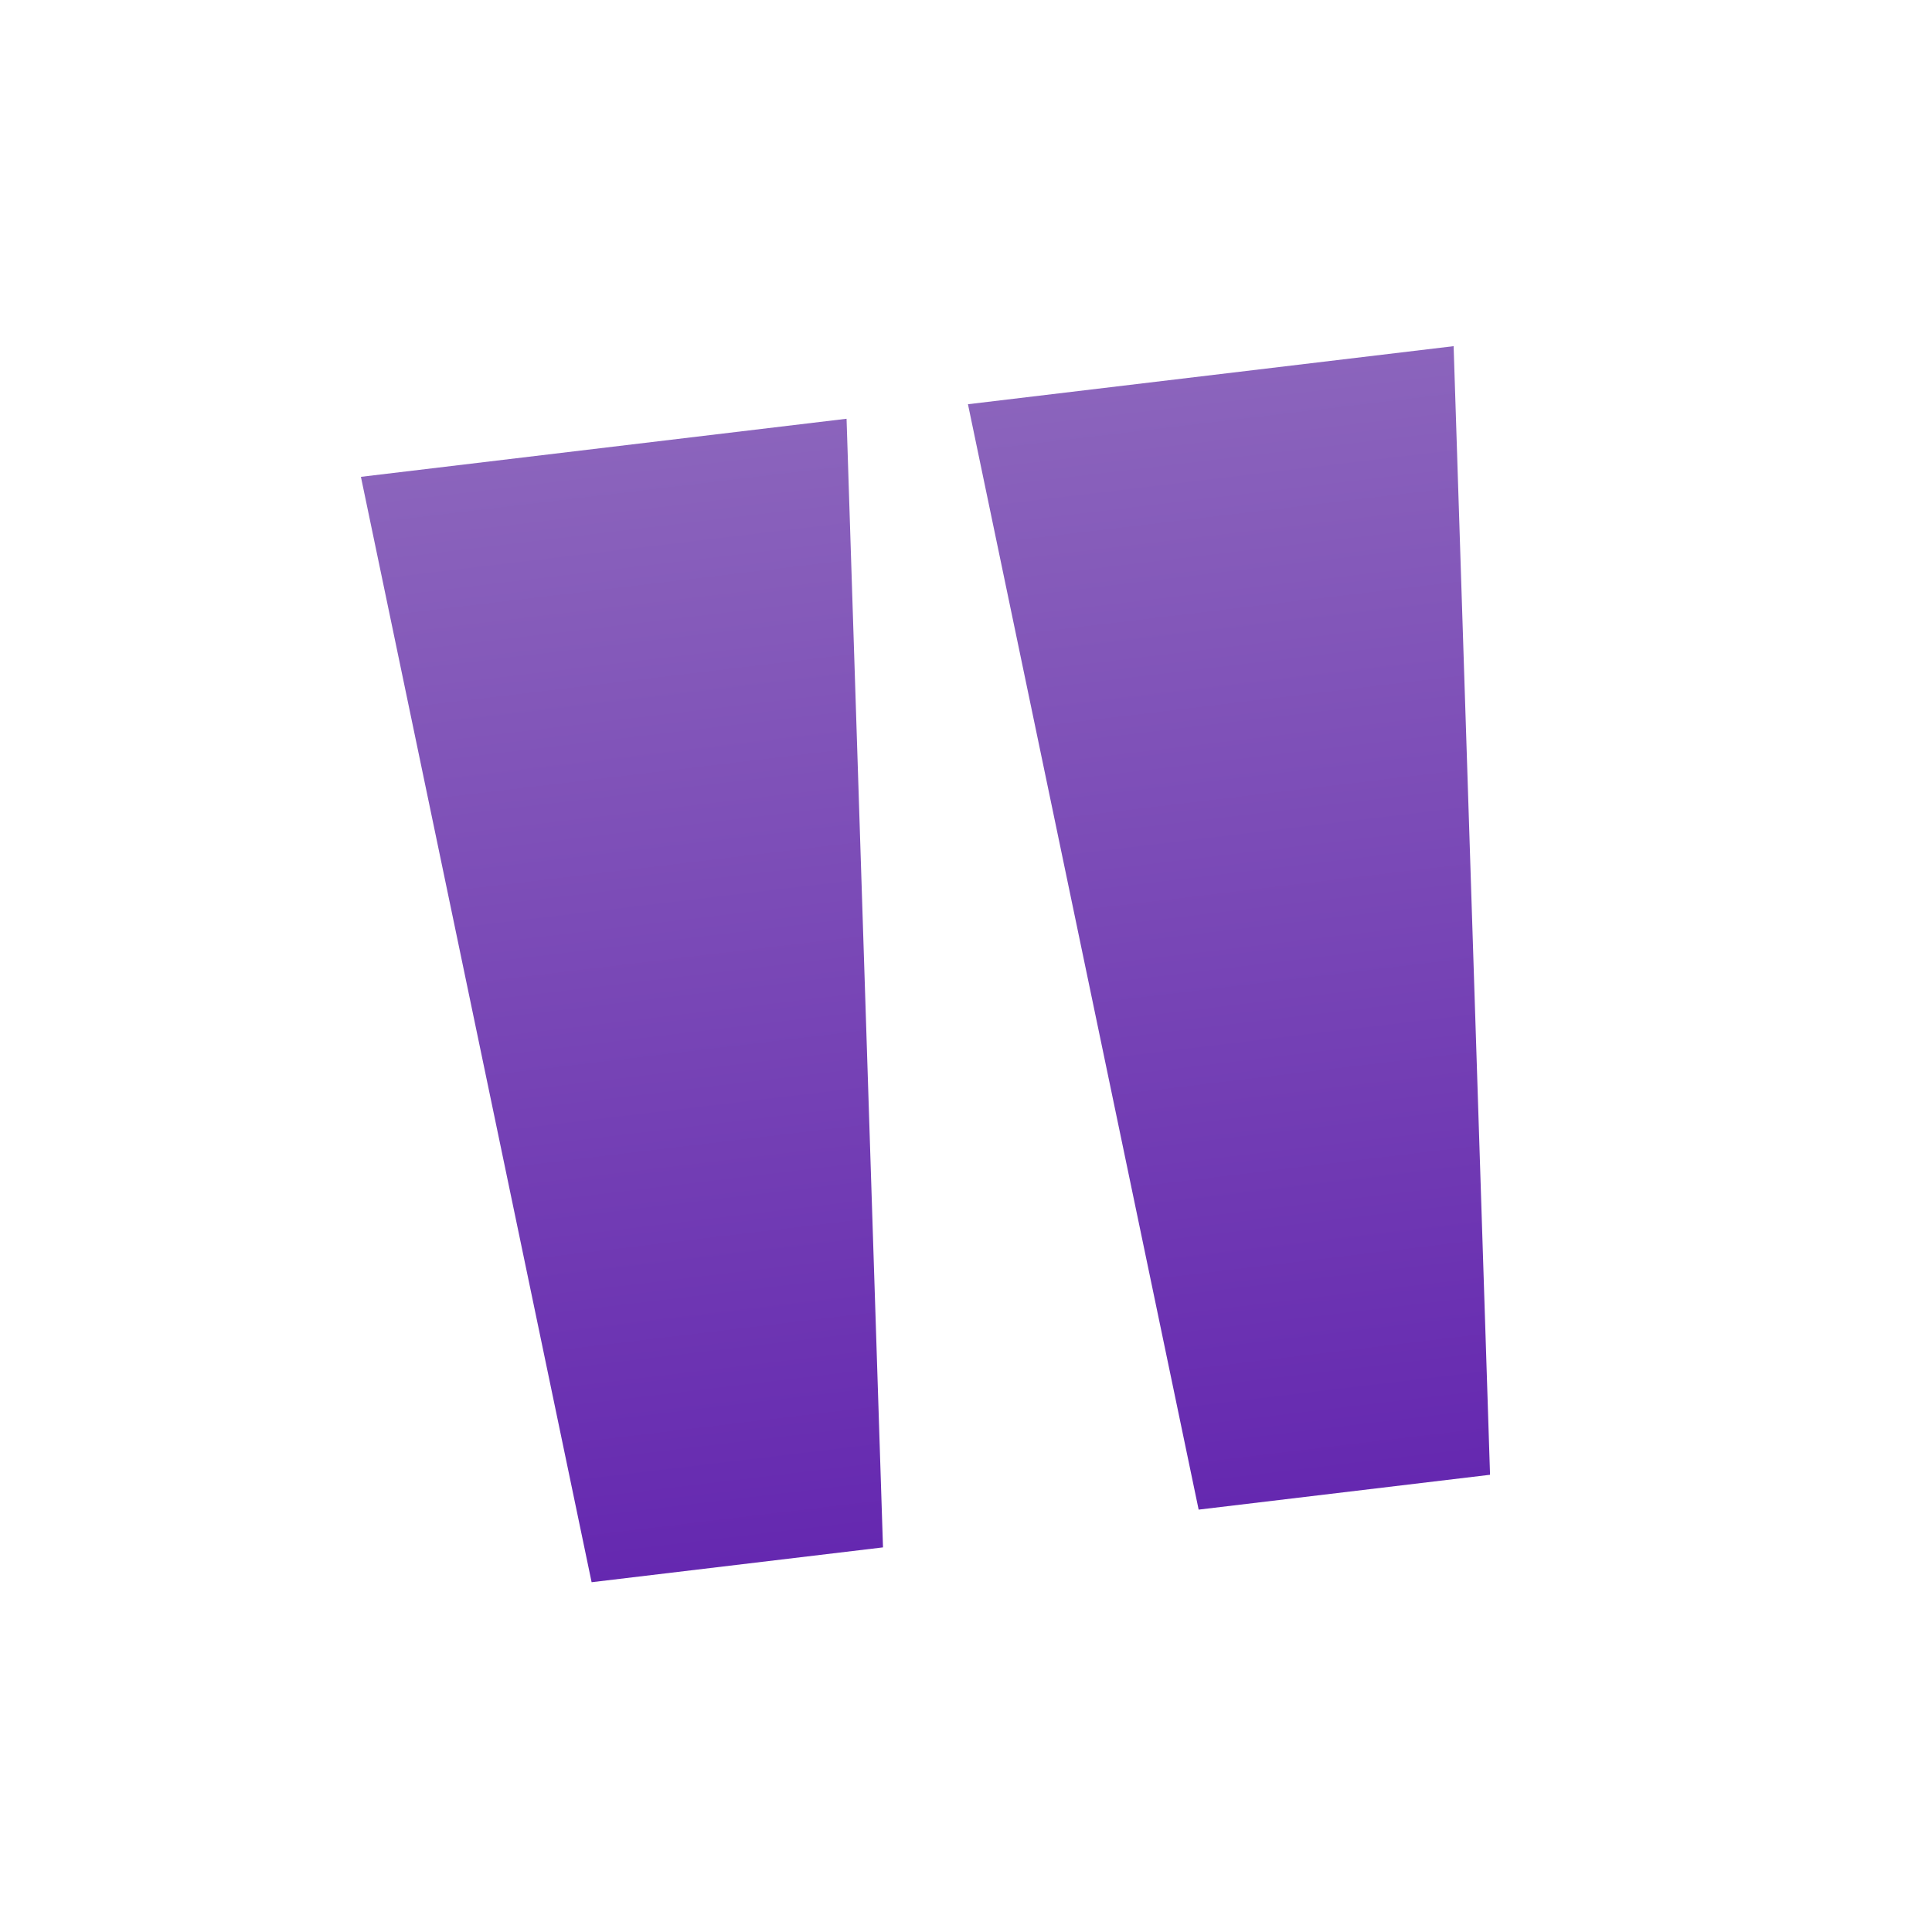
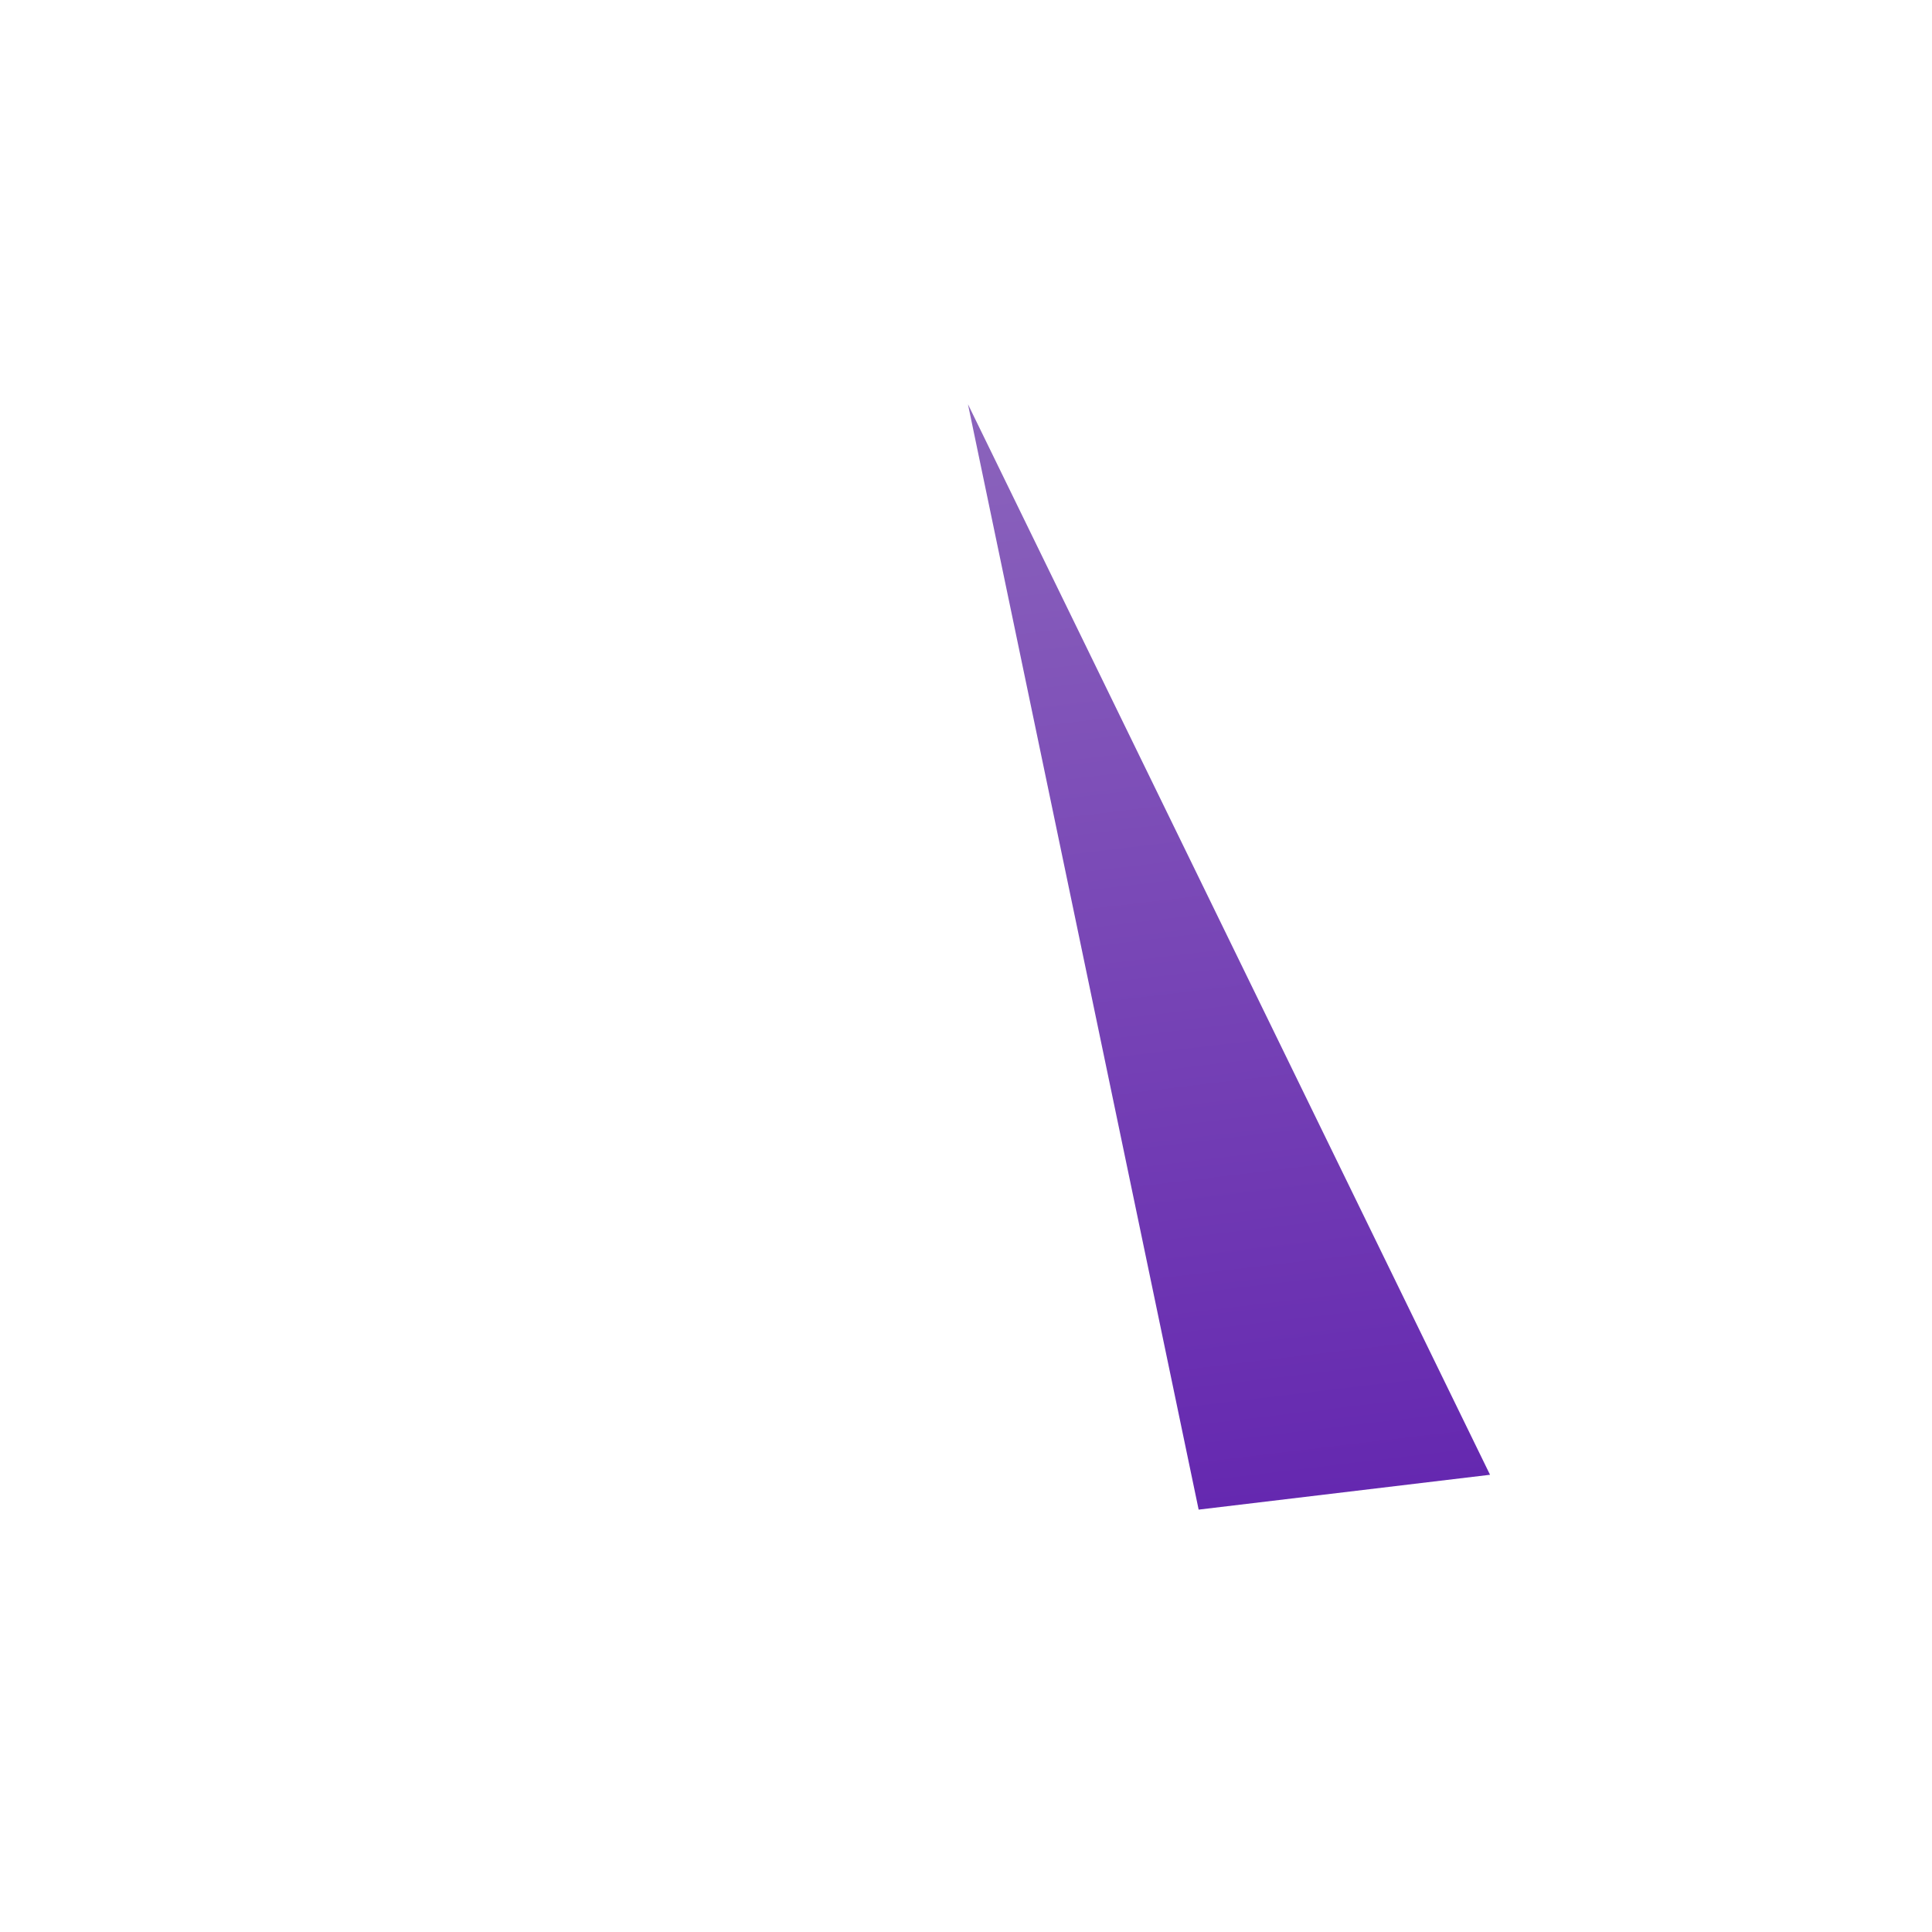
<svg xmlns="http://www.w3.org/2000/svg" width="79" height="79" viewBox="0 0 79 79" fill="none">
-   <path d="M14.758 19.498L34.616 17.123L36.106 63.273L24.191 64.697L14.758 19.498Z" fill="url(#paint0_linear)" />
-   <path d="M39.58 16.529L59.439 14.155L60.928 60.304L49.013 61.729L39.58 16.529Z" fill="url(#paint1_linear)" />
+   <path d="M39.58 16.529L60.928 60.304L49.013 61.729L39.58 16.529Z" fill="url(#paint1_linear)" />
  <defs>
    <linearGradient id="paint0_linear" x1="24.687" y1="18.31" x2="30.148" y2="63.985" gradientUnits="userSpaceOnUse">
      <stop stop-color="#8B64BC" />
      <stop offset="1" stop-color="#6528B0" />
    </linearGradient>
    <linearGradient id="paint1_linear" x1="49.509" y1="15.342" x2="54.971" y2="61.017" gradientUnits="userSpaceOnUse">
      <stop stop-color="#8B64BC" />
      <stop offset="1" stop-color="#6528B0" />
    </linearGradient>
  </defs>
</svg>